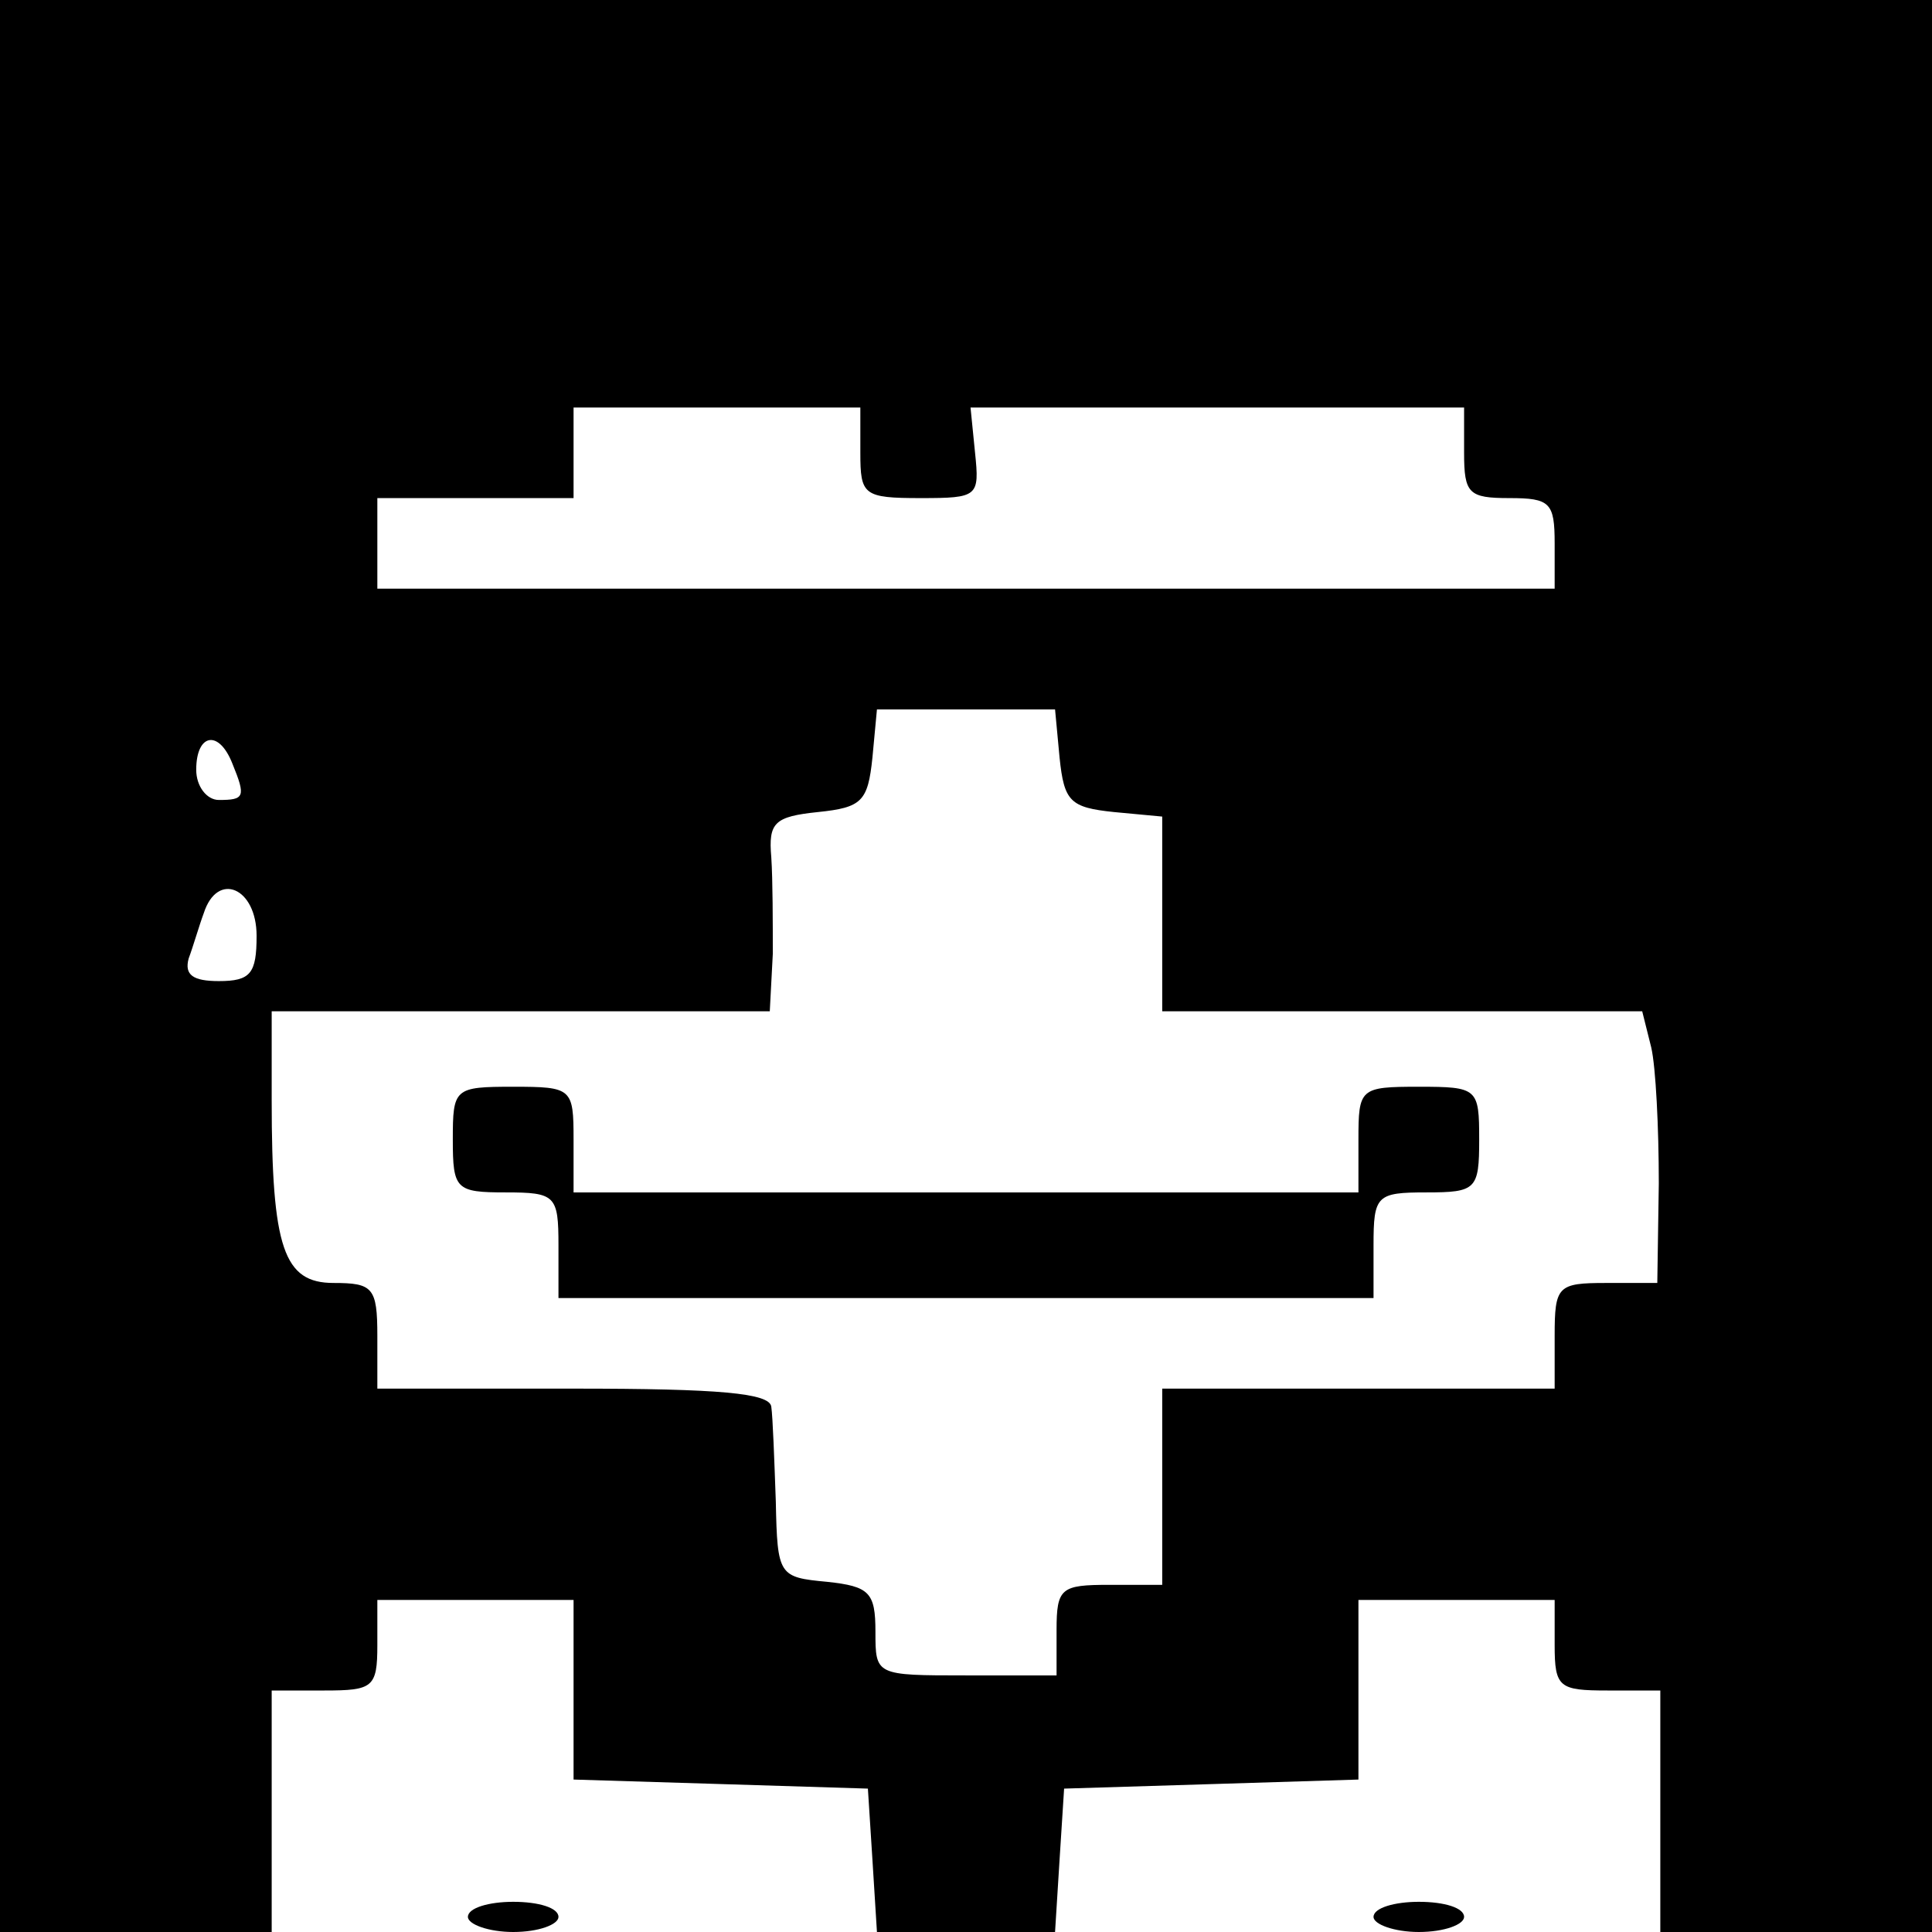
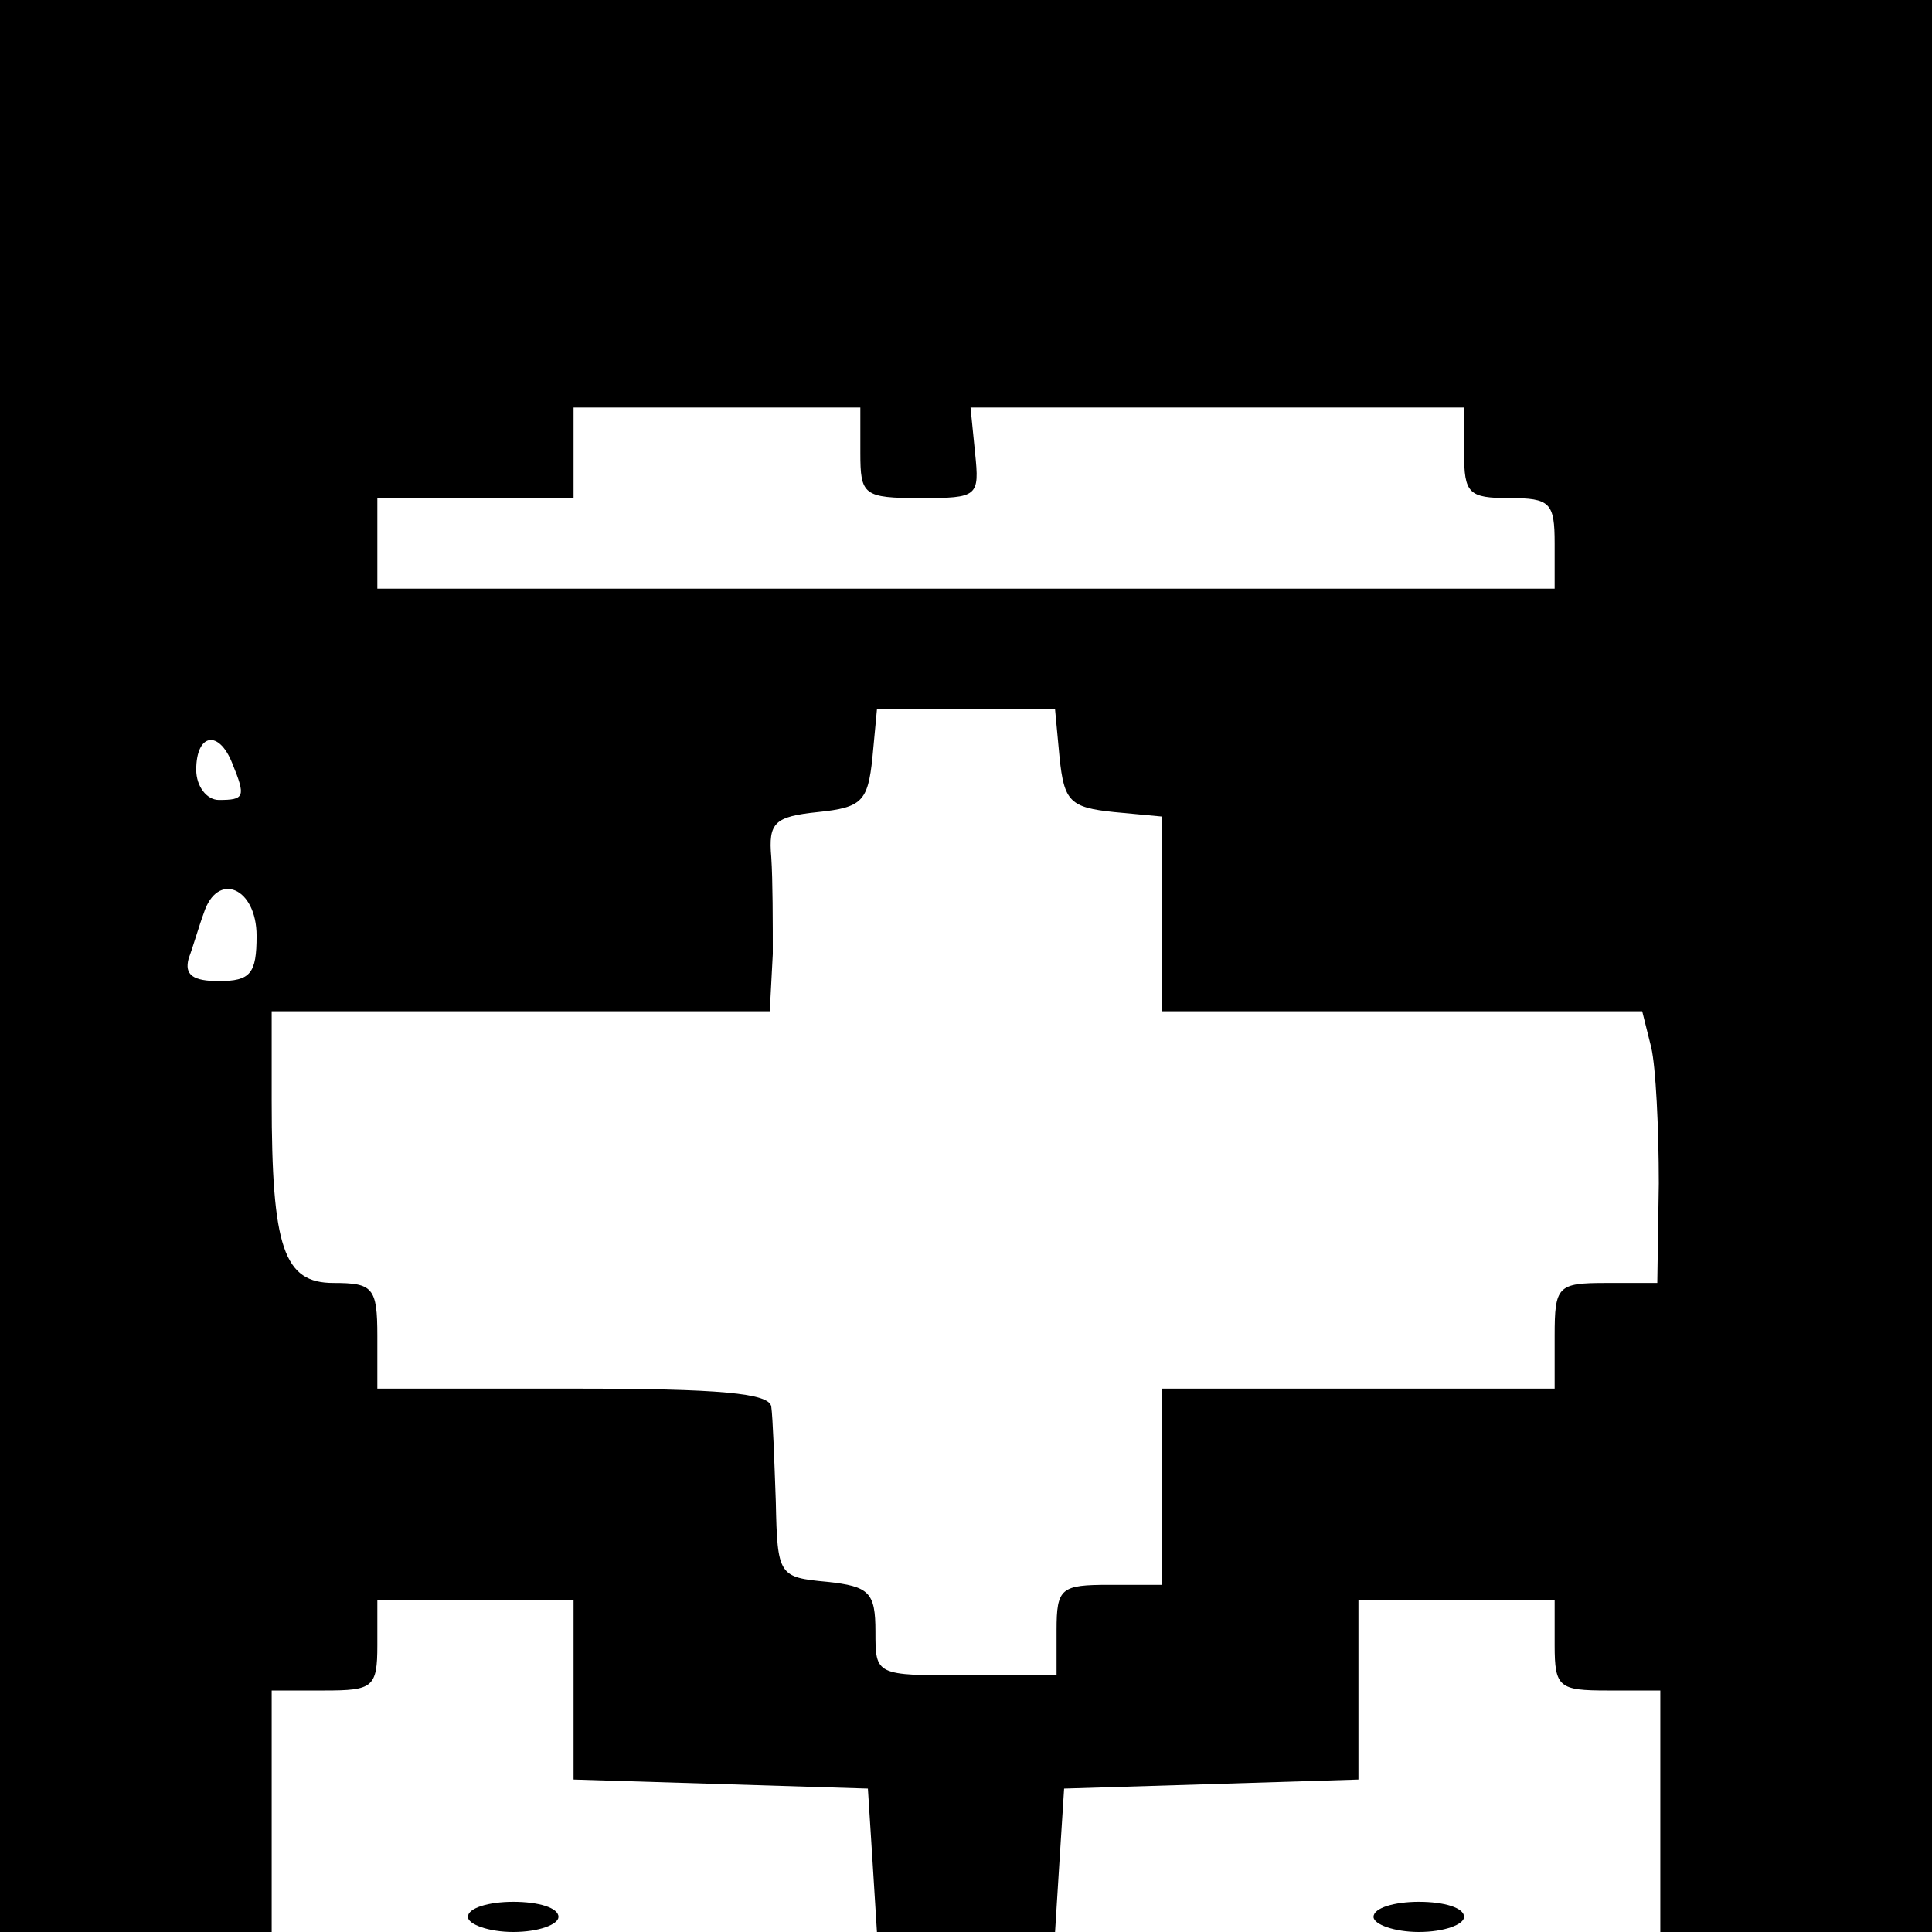
<svg xmlns="http://www.w3.org/2000/svg" version="1.0" width="128pt" height="128pt" viewBox="0 0 128 128" preserveAspectRatio="xMidYMid meet">
  <g transform="translate(0,128) scale(0.1,-0.1)" fill="#000000" stroke="none">
    <path d="M0 640 l0 -640 90 0 90 0 0 80 0 80 35 0 c32 0 35 2 35 30 l0 30 65 0 65 0 0 -60 0 -59 98 -3 97 -3 3 -47 3 -48 59 0 59 0 3 48 3 47 98 3 97 3 0 59 0 60 65 0 65 0 0 -30 c0 -28 3 -30 35 -30 l35 0 0 -80 0 -80 90 0 90 0 0 640 0 640 -640 0 -640 0 0 -640z m570 340 c0 -28 2 -30 40 -30 38 0 39 1 36 30 l-3 30 163 0 164 0 0 -30 c0 -27 3 -30 30 -30 27 0 30 -3 30 -30 l0 -30 -390 0 -390 0 0 30 0 30 65 0 65 0 0 30 0 30 95 0 95 0 0 -30z m132 -202 c3 -29 7 -33 36 -36 l32 -3 0 -65 0 -64 159 0 159 0 6 -24 c3 -13 5 -53 5 -90 l-1 -66 -34 0 c-32 0 -34 -2 -34 -35 l0 -35 -130 0 -130 0 0 -65 0 -65 -35 0 c-32 0 -35 -2 -35 -30 l0 -30 -60 0 c-60 0 -60 0 -60 29 0 26 -4 30 -32 33 -32 3 -33 4 -34 53 -1 28 -2 56 -3 63 -1 9 -34 12 -131 12 l-130 0 0 35 c0 32 -3 35 -29 35 -33 0 -41 23 -41 121 l0 59 165 0 165 0 2 38 c0 20 0 49 -1 64 -2 23 2 27 31 30 29 3 33 7 36 36 l3 32 59 0 59 0 3 -32z m-548 -4 c9 -22 8 -24 -9 -24 -8 0 -15 9 -15 20 0 24 15 27 24 4z m16 -114 c0 -25 -4 -30 -25 -30 -17 0 -23 4 -20 15 3 8 7 22 10 30 9 28 35 17 35 -15z" />
-     <path d="M300 525 c0 -33 2 -35 35 -35 33 0 35 -2 35 -35 l0 -35 270 0 270 0 0 35 c0 33 2 35 35 35 33 0 35 2 35 35 0 34 -1 35 -40 35 -39 0 -40 -1 -40 -35 l0 -35 -260 0 -260 0 0 35 c0 34 -1 35 -40 35 -39 0 -40 -1 -40 -35z" />
    <path d="M310 10 c0 -5 14 -10 30 -10 17 0 30 5 30 10 0 6 -13 10 -30 10 -16 0 -30 -4 -30 -10z" />
    <path d="M910 10 c0 -5 14 -10 30 -10 17 0 30 5 30 10 0 6 -13 10 -30 10 -16 0 -30 -4 -30 -10z" />
  </g>
</svg>